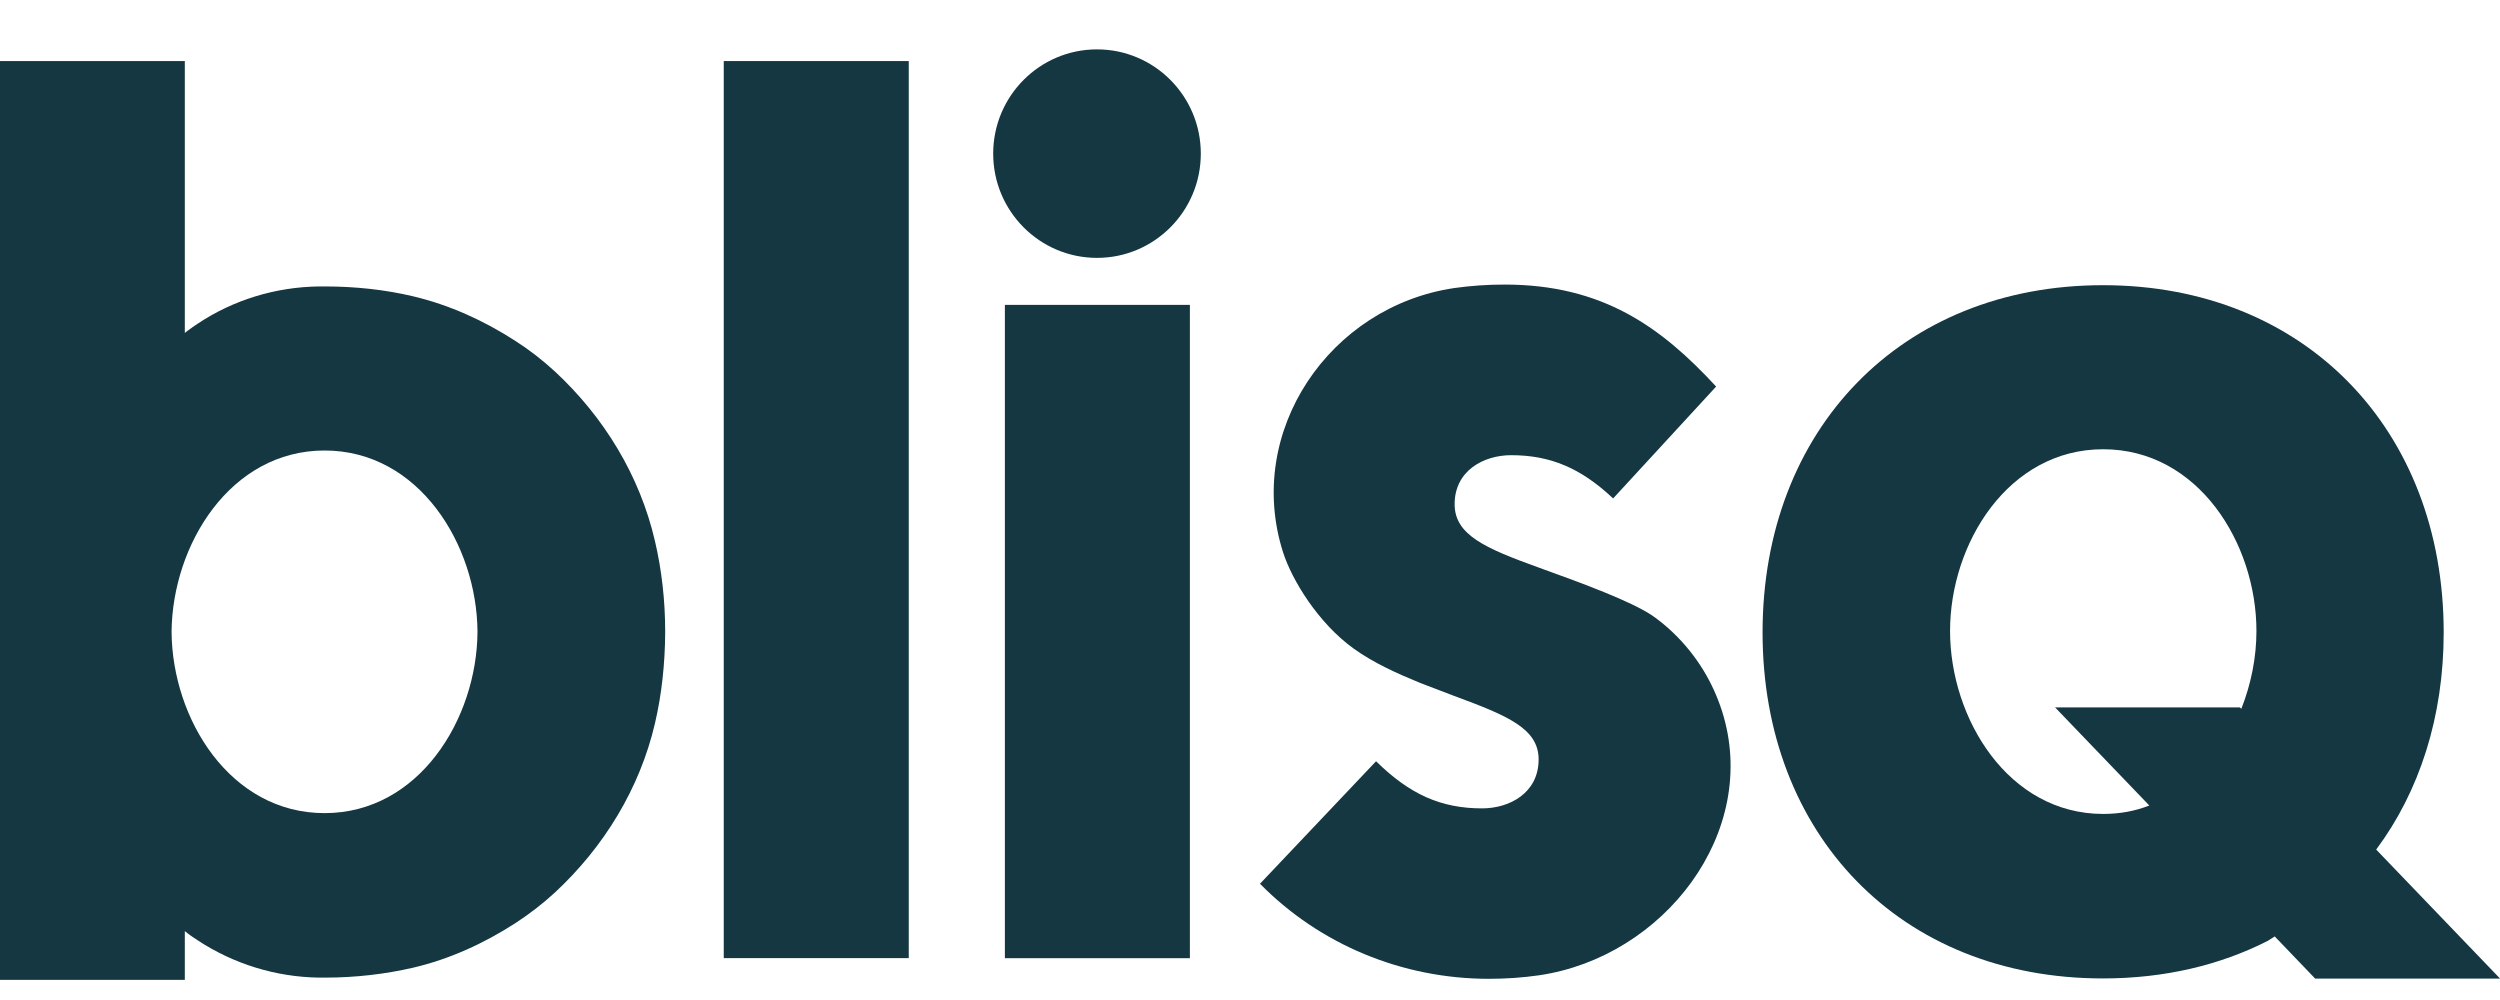
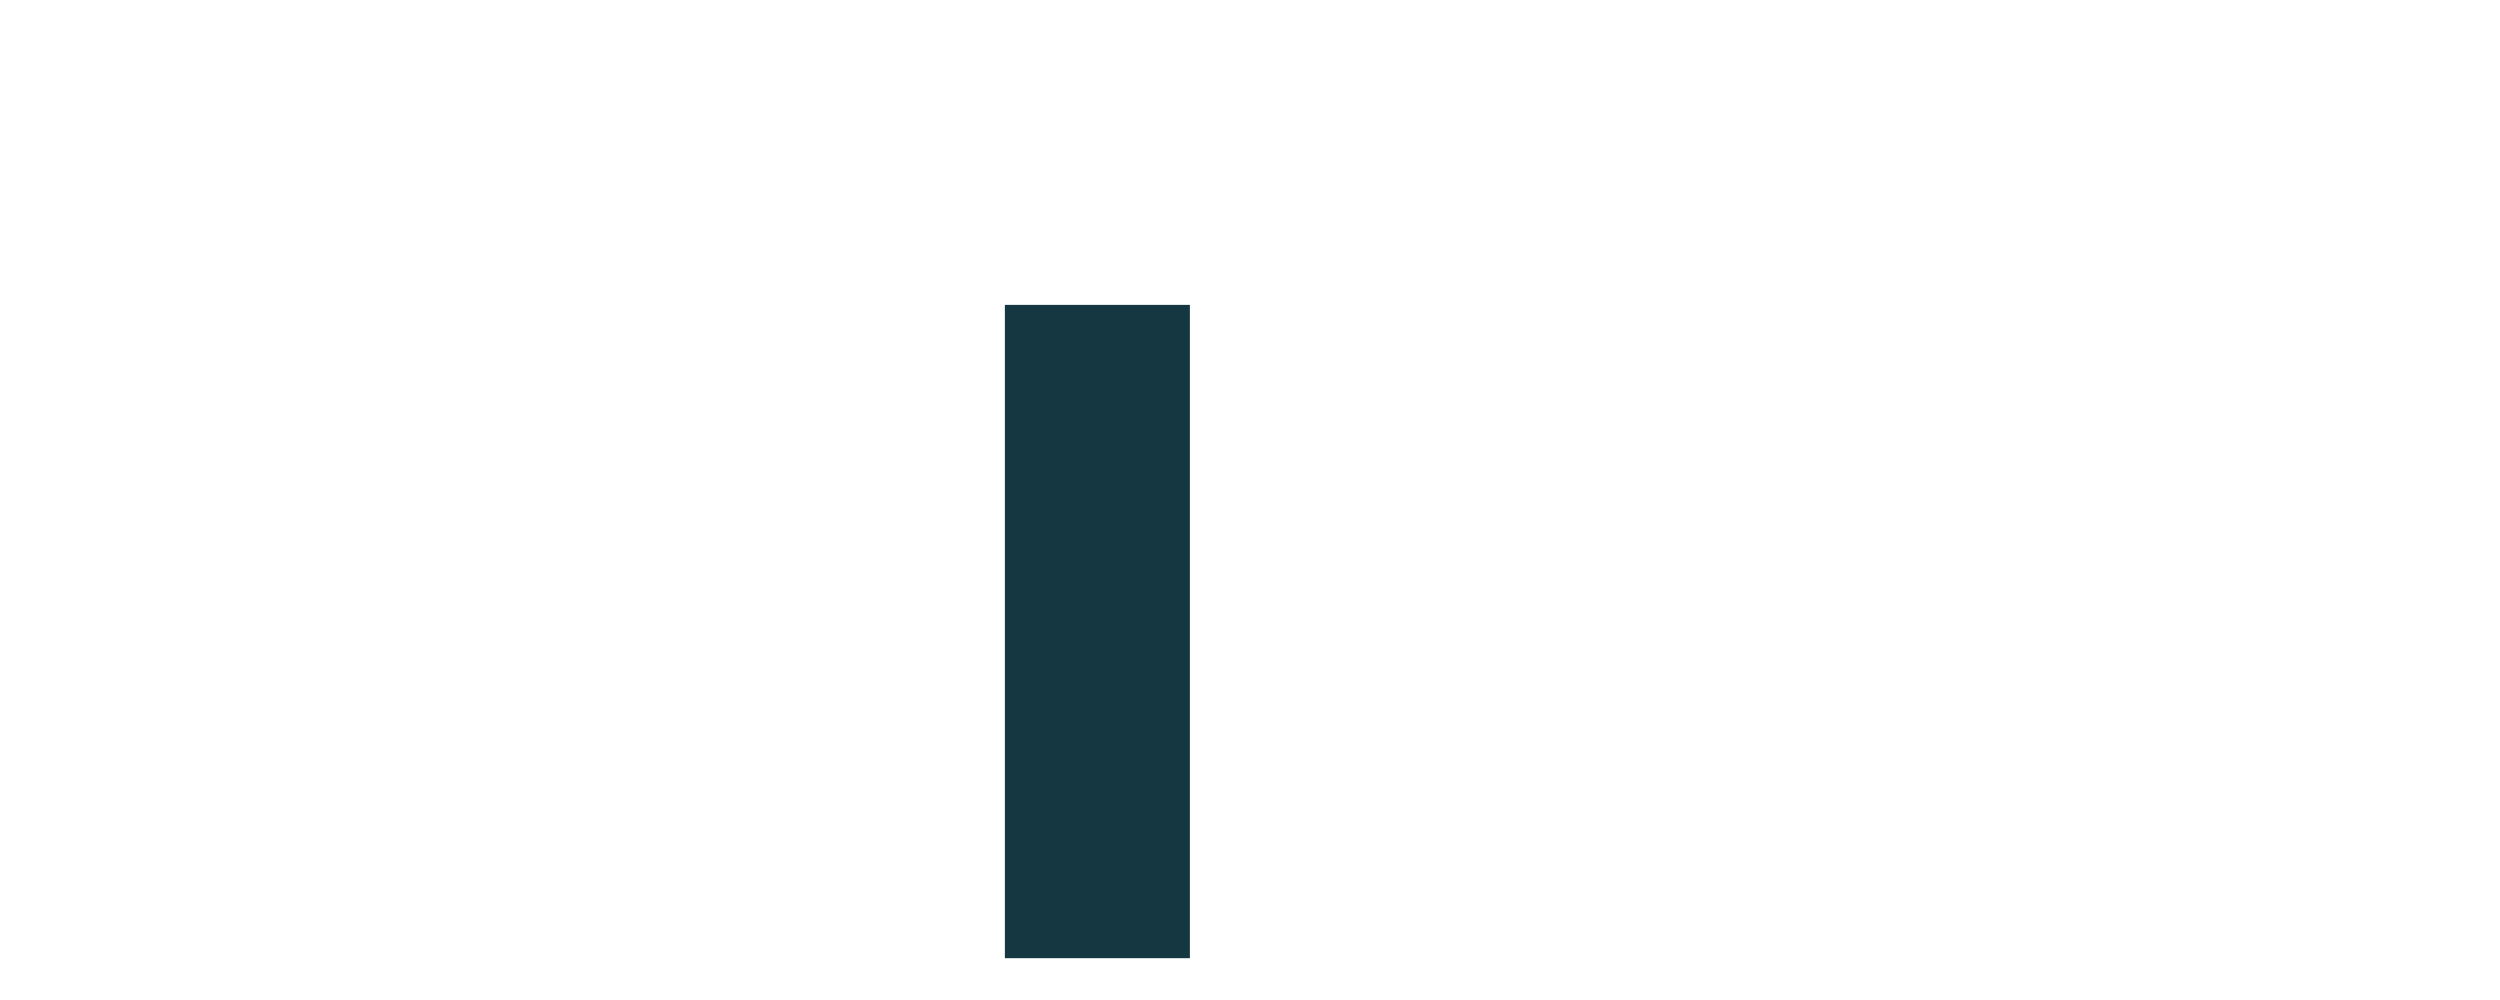
<svg xmlns="http://www.w3.org/2000/svg" width="40" height="16" viewBox="0 0 40 16" fill="none">
-   <path d="M39.999 15.655L38.019 13.593C38.71 12.665 39.099 11.472 39.099 10.119C39.099 6.874 36.879 4.563 33.648 4.563C30.417 4.563 28.201 6.874 28.201 10.119C28.201 13.344 30.398 15.655 33.648 15.655C34.634 15.655 35.522 15.441 36.282 15.055L36.396 14.983L37.043 15.658H39.999V15.655ZM33.651 13.023C32.131 13.023 31.201 11.495 31.201 10.096C31.201 8.696 32.131 7.188 33.651 7.188C35.172 7.188 36.103 8.693 36.103 10.096C36.103 10.515 36.018 10.945 35.861 11.341L35.838 11.318H32.881L34.389 12.888C34.164 12.977 33.916 13.023 33.651 13.023Z" fill="#143742" />
-   <path d="M14.54 0.977H11.58V15.33H14.54V0.977Z" fill="#143742" />
  <path d="M16.078 5.183V15.331H19.038V4.878H16.078V5.183Z" fill="#143742" />
-   <path d="M17.552 0.79C16.635 0.79 15.891 1.537 15.891 2.458C15.891 3.379 16.635 4.126 17.552 4.126C18.469 4.126 19.213 3.379 19.213 2.458C19.213 1.537 18.469 0.79 17.552 0.79Z" fill="#143742" />
-   <path d="M8.881 5.946C8.685 5.766 8.476 5.602 8.251 5.458C7.745 5.13 7.19 4.878 6.606 4.74C6.162 4.635 5.689 4.583 5.193 4.583C5.163 4.583 5.134 4.583 5.104 4.583C4.413 4.592 3.737 4.796 3.163 5.179C3.029 5.268 2.957 5.327 2.957 5.327V4.92V0.977H0V10.112V15.678H2.957V15.304V14.898C2.957 14.898 3.025 14.957 3.163 15.045C3.74 15.425 4.416 15.632 5.104 15.642C5.134 15.642 5.163 15.642 5.193 15.642C5.689 15.642 6.162 15.586 6.606 15.484C7.193 15.347 7.745 15.094 8.251 14.767C8.473 14.622 8.685 14.459 8.881 14.278C9.664 13.55 10.238 12.613 10.48 11.571C10.587 11.112 10.64 10.623 10.643 10.115C10.643 9.604 10.587 9.119 10.48 8.66C10.238 7.611 9.664 6.674 8.881 5.946ZM5.193 13.01C3.681 13.01 2.755 11.502 2.745 10.109C2.758 8.716 3.685 7.208 5.193 7.208C6.704 7.208 7.631 8.716 7.64 10.109C7.631 11.502 6.704 13.01 5.193 13.01Z" fill="#143742" />
-   <path d="M26.769 10.122C26.668 10.023 26.518 9.902 26.423 9.84C26.087 9.62 25.356 9.345 24.625 9.083C23.76 8.771 23.274 8.558 23.274 8.067C23.274 7.529 23.74 7.283 24.178 7.283C24.801 7.283 25.291 7.486 25.81 7.975L27.458 6.185C26.58 5.234 25.643 4.553 24.073 4.553C23.796 4.553 23.532 4.572 23.274 4.608C21.273 4.9 19.912 6.903 20.529 8.837C20.673 9.286 21.094 9.971 21.658 10.377C21.978 10.607 22.35 10.774 22.725 10.928C22.791 10.954 23.205 11.112 23.267 11.135C24.129 11.453 24.618 11.659 24.618 12.151C24.618 12.688 24.152 12.934 23.714 12.934C23.062 12.934 22.559 12.714 22.017 12.18L20.16 14.14C21.113 15.11 22.432 15.661 23.822 15.661C24.099 15.661 24.364 15.642 24.622 15.605C26.622 15.314 28.169 13.311 27.552 11.377C27.409 10.931 27.161 10.499 26.769 10.122Z" fill="#143742" />
</svg>